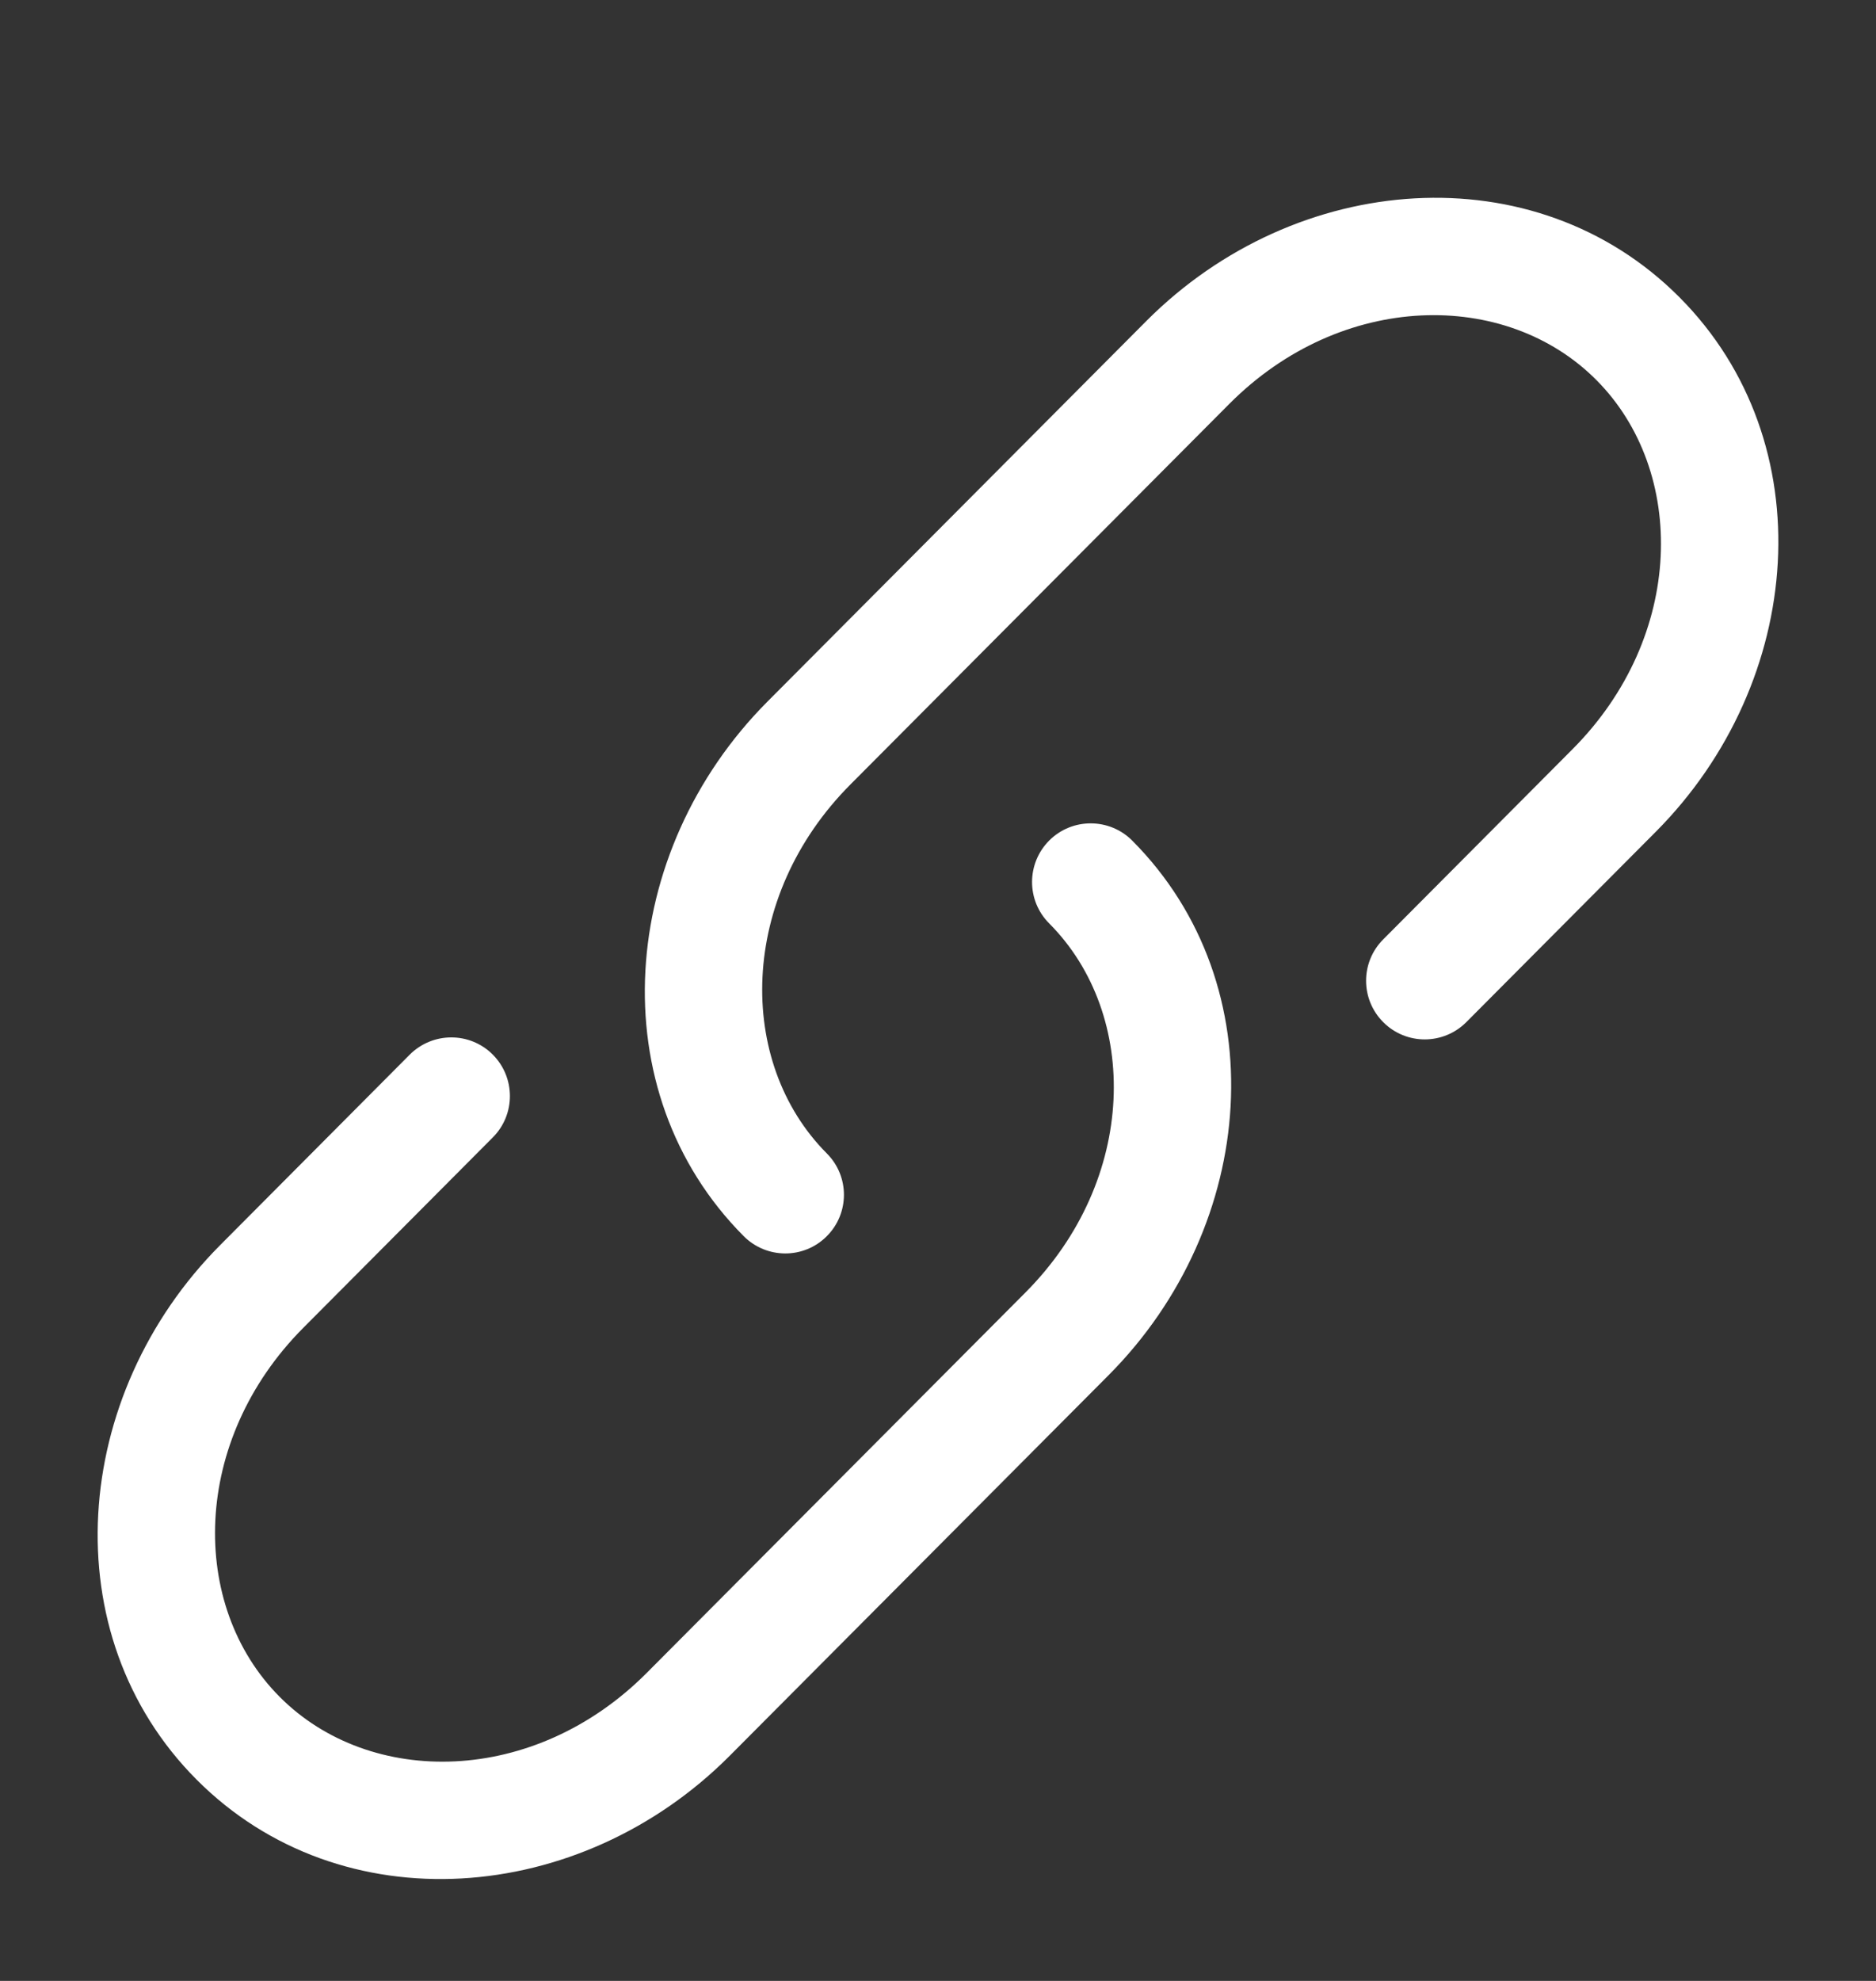
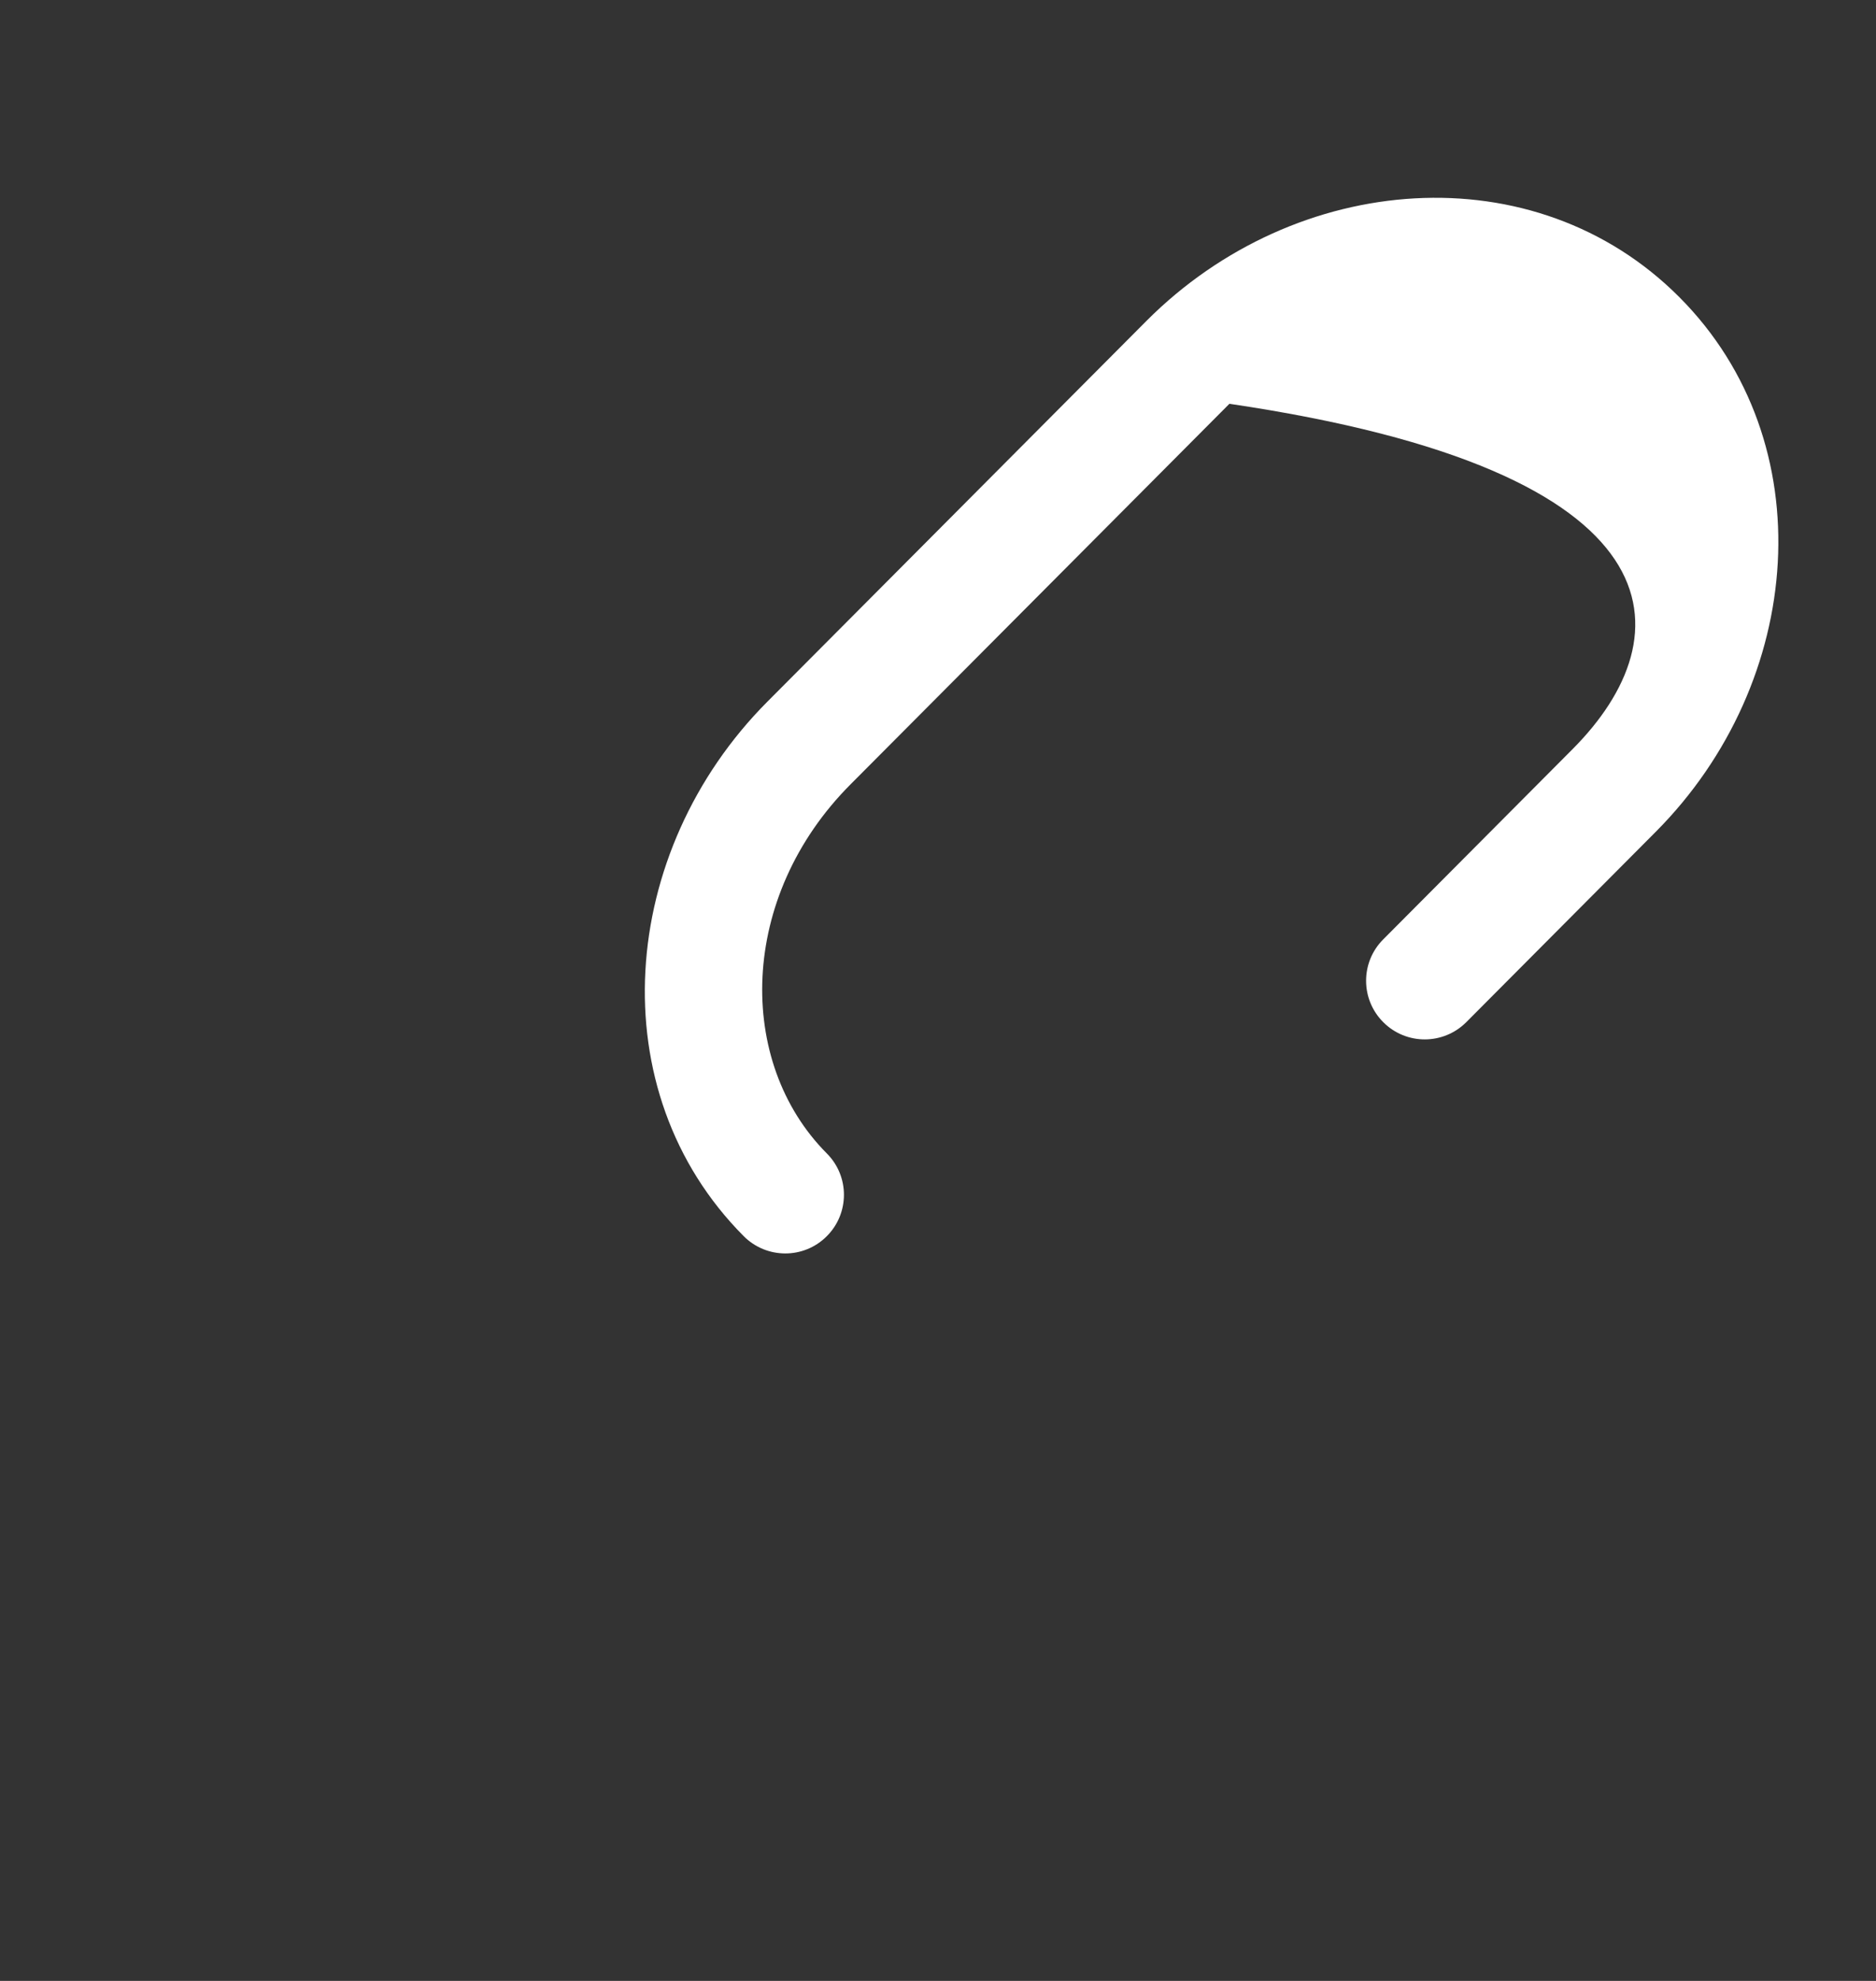
<svg xmlns="http://www.w3.org/2000/svg" width="18" height="19" viewBox="0 0 18 19" fill="none">
  <rect x="0" y="0" width="18" height="19" fill="#333333" stroke="none" />
  <g clip-path="url(#clip0_13490_1614)">
-     <path d="M11.796 3.873C12.872 2.793 14.446 2.77 15.317 3.645C16.189 4.521 16.166 6.104 15.089 7.185L13.272 9.01C13.052 9.23 13.053 9.586 13.273 9.805C13.493 10.025 13.849 10.024 14.069 9.804L15.886 7.979C17.32 6.54 17.5 4.242 16.114 2.851C14.726 1.458 12.434 1.639 10.999 3.079L7.364 6.729C5.93 8.168 5.75 10.465 7.136 11.857C7.356 12.077 7.712 12.078 7.932 11.858C8.152 11.639 8.153 11.283 7.933 11.063C7.061 10.187 7.084 8.603 8.161 7.523L11.796 3.873Z" fill="white" />
-     <path d="M10.864 8.063C10.645 7.843 10.288 7.842 10.068 8.061C9.848 8.281 9.847 8.637 10.067 8.857C10.939 9.733 10.916 11.316 9.839 12.397L6.204 16.047C5.128 17.127 3.554 17.15 2.683 16.275C1.811 15.399 1.834 13.816 2.911 12.735L4.728 10.91C4.948 10.69 4.947 10.334 4.727 10.114C4.507 9.895 4.151 9.896 3.931 10.116L2.114 11.941C0.68 13.38 0.5 15.678 1.886 17.069C3.274 18.462 5.567 18.281 7.001 16.841L10.636 13.191C12.07 11.752 12.25 9.455 10.864 8.063Z" fill="white" />
+     <path d="M11.796 3.873C16.189 4.521 16.166 6.104 15.089 7.185L13.272 9.01C13.052 9.23 13.053 9.586 13.273 9.805C13.493 10.025 13.849 10.024 14.069 9.804L15.886 7.979C17.32 6.54 17.5 4.242 16.114 2.851C14.726 1.458 12.434 1.639 10.999 3.079L7.364 6.729C5.93 8.168 5.75 10.465 7.136 11.857C7.356 12.077 7.712 12.078 7.932 11.858C8.152 11.639 8.153 11.283 7.933 11.063C7.061 10.187 7.084 8.603 8.161 7.523L11.796 3.873Z" fill="white" />
  </g>
  <defs>
    <clipPath id="clip0_13490_1614">
      <rect width="18" height="18" fill="white" transform="translate(0 0.96)" />
    </clipPath>
  </defs>
</svg>